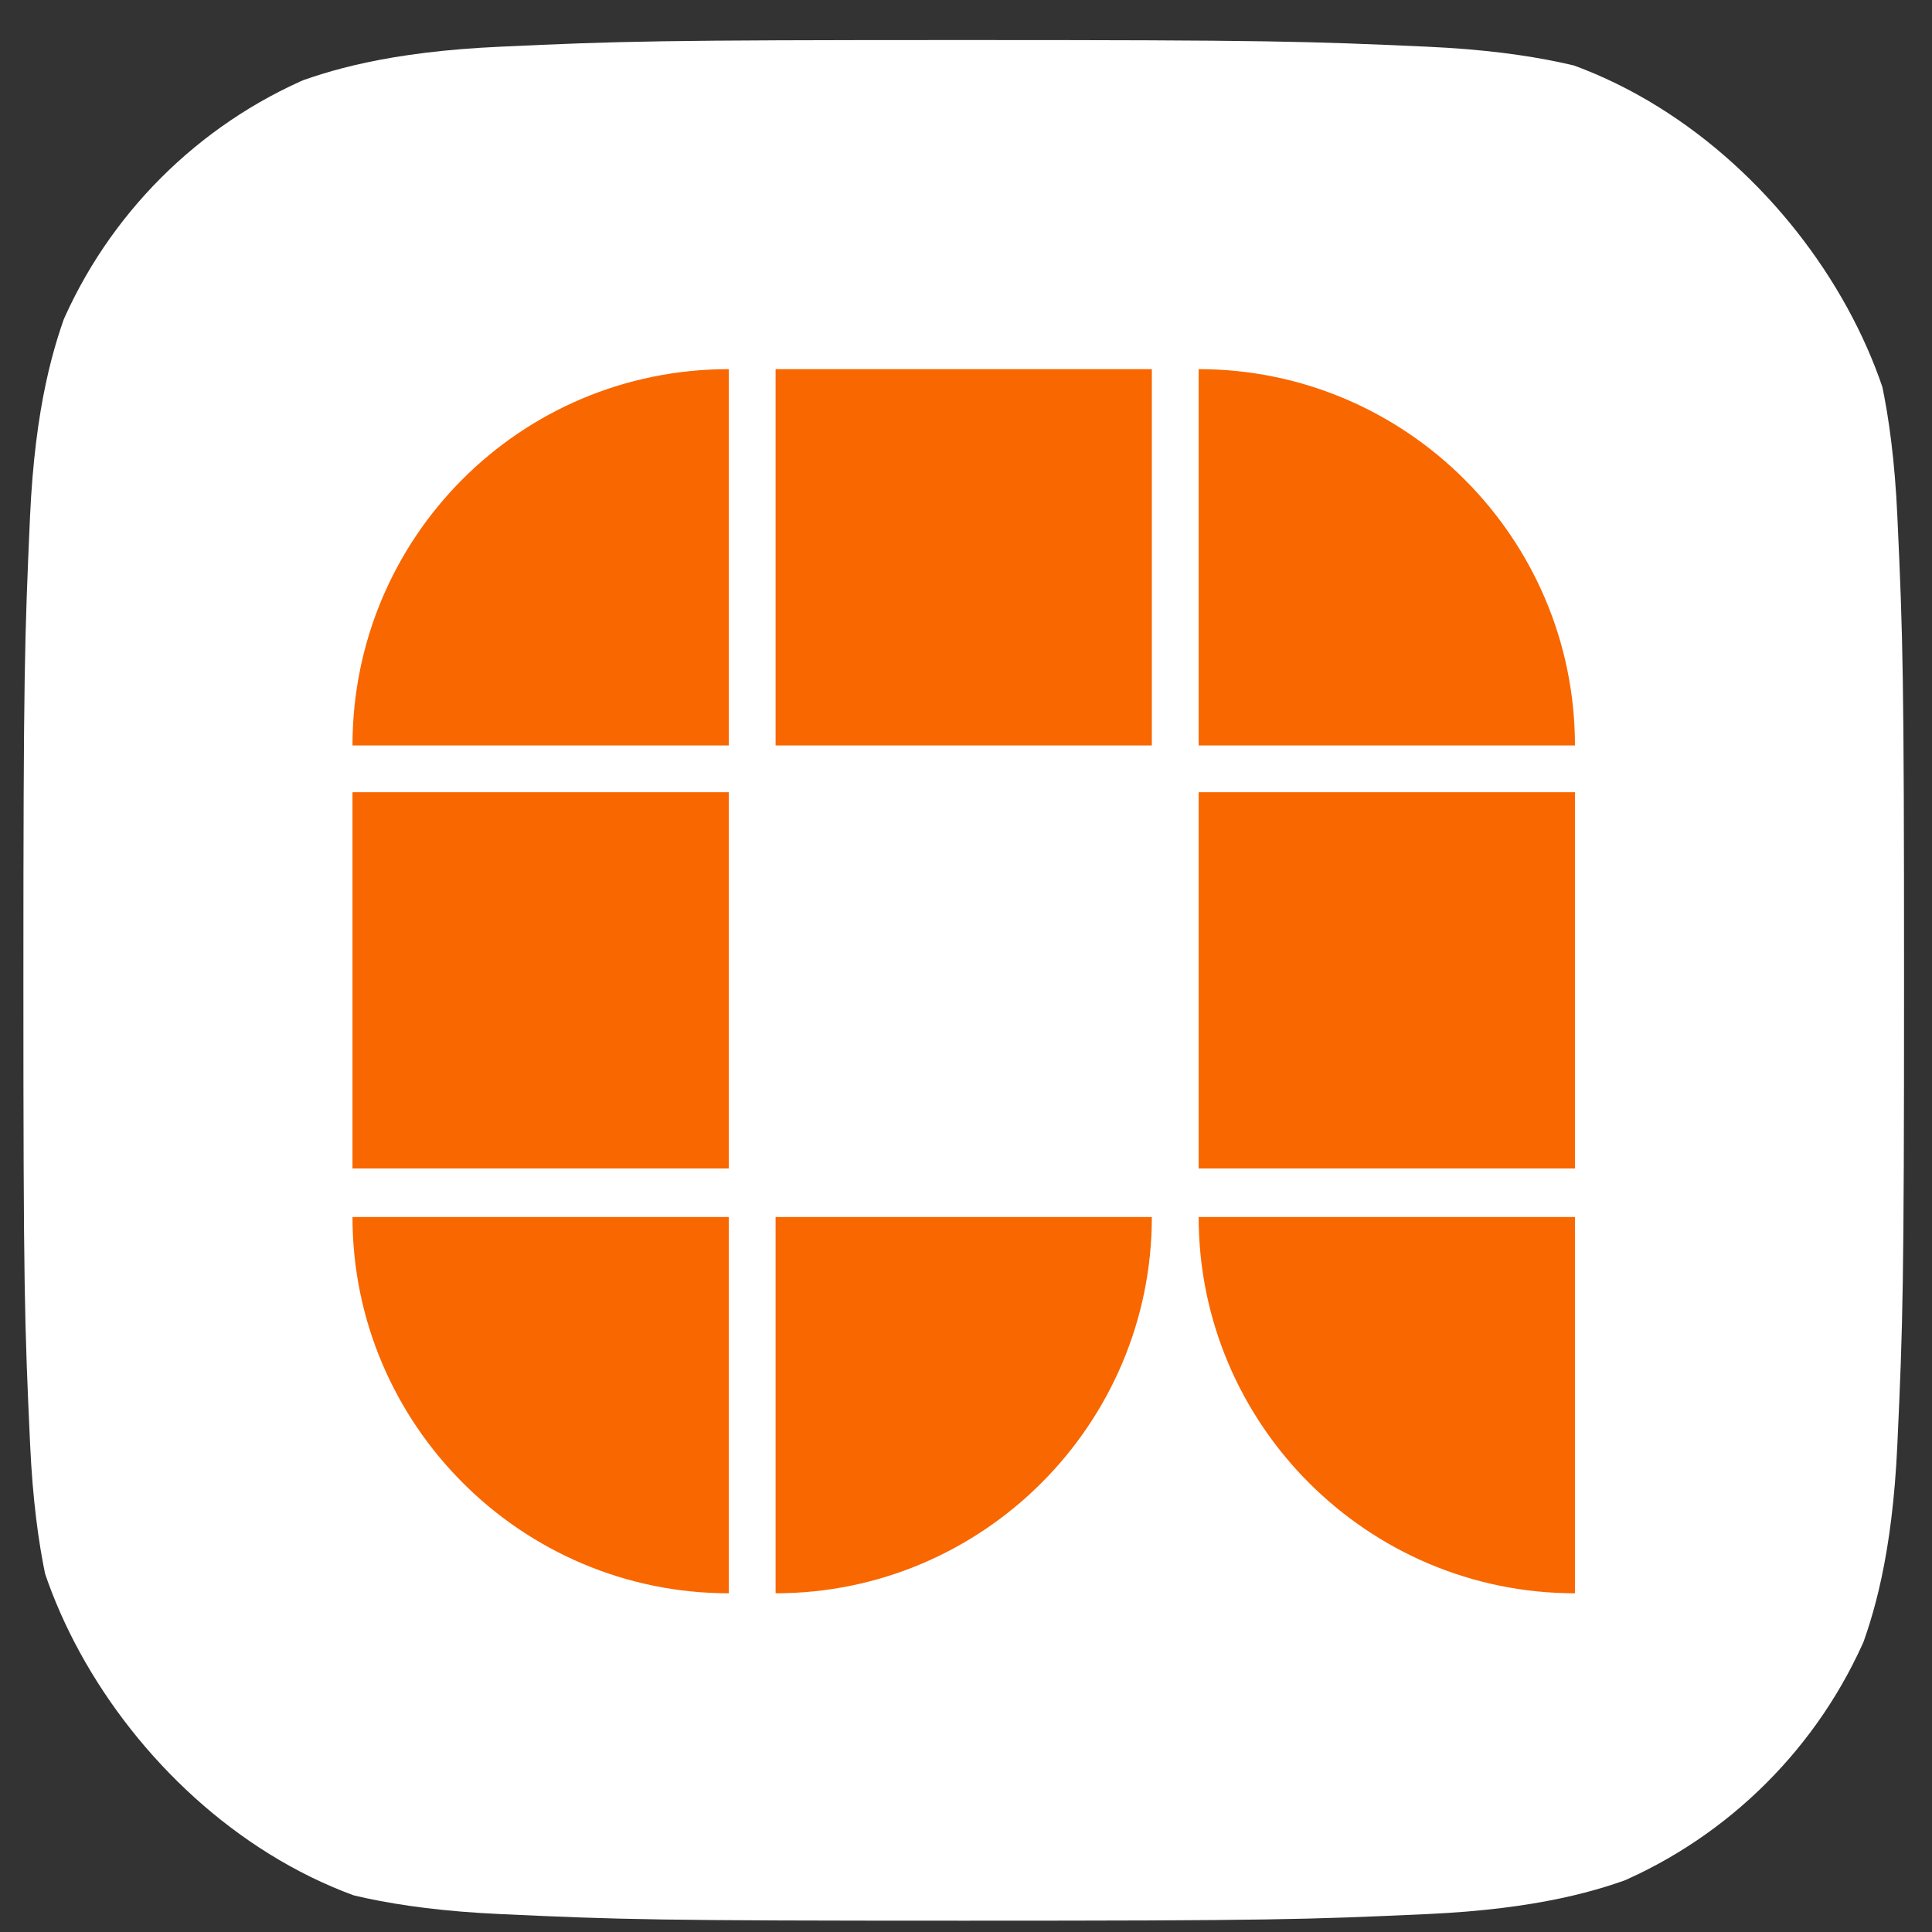
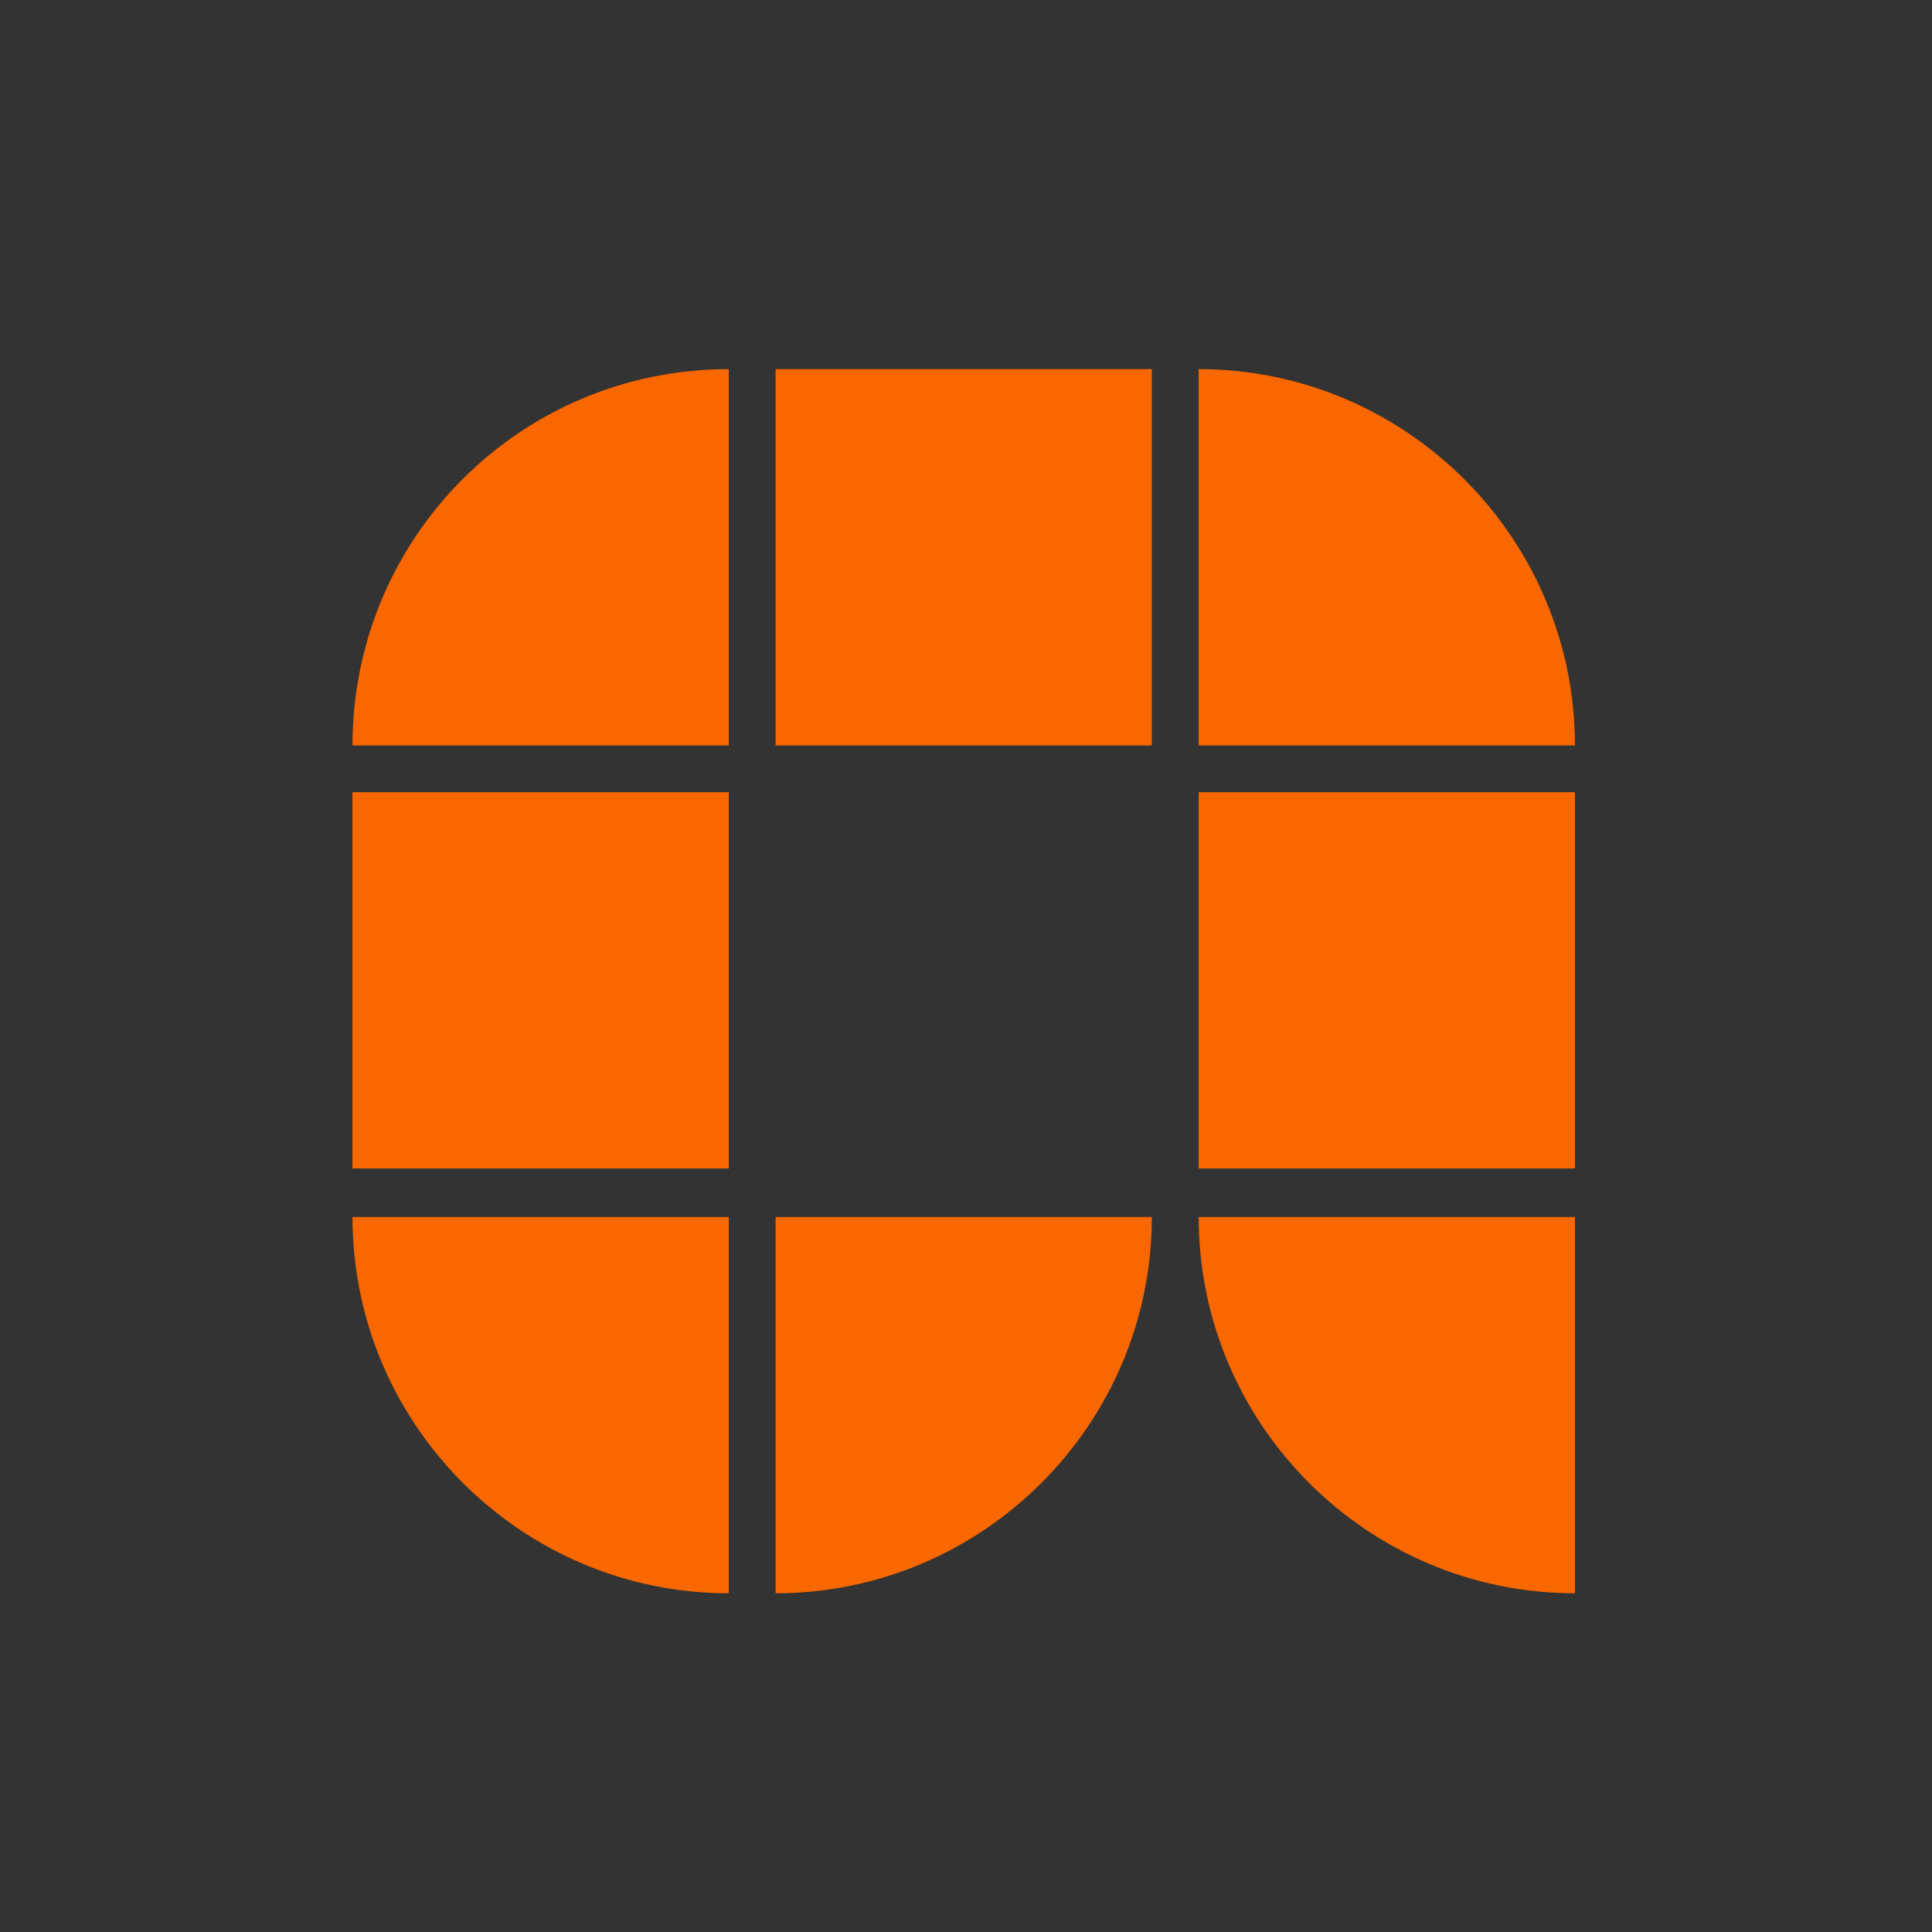
<svg xmlns="http://www.w3.org/2000/svg" width="47" height="47" viewBox="0 0 47 47" fill="none">
  <rect x="0" y="0" width="47" height="47" fill="#333333" stroke="none" />
  <g clip-path="url(#clip0_391_738)">
-     <path d="M12.17 46.564C9.449 46.44 7.971 45.987 6.988 45.604C5.685 45.096 4.757 44.493 3.779 43.516C2.801 42.54 2.196 41.611 1.692 40.309C1.308 39.326 0.856 37.848 0.732 35.127C0.596 32.186 0.569 31.303 0.569 23.852C0.569 16.4 0.599 15.519 0.73 12.575C0.854 9.854 1.31 8.379 1.69 7.393C2.198 6.091 2.803 5.162 3.778 4.183C4.754 3.207 5.683 2.6 6.987 2.096C7.97 1.712 9.448 1.259 12.169 1.136C15.111 1.001 15.995 0.974 23.444 0.974C30.895 0.974 31.776 1.004 34.72 1.136C37.441 1.259 38.916 1.715 39.902 2.096C41.205 2.6 42.134 3.207 43.111 4.183C44.089 5.159 44.691 6.089 45.198 7.392C45.582 8.375 46.035 9.853 46.158 12.574C46.293 15.518 46.32 16.399 46.32 23.85C46.32 31.299 46.293 32.183 46.158 35.127C46.035 37.848 45.579 39.326 45.198 40.309C44.691 41.611 44.087 42.54 43.111 43.516C42.135 44.493 41.205 45.096 39.902 45.604C38.919 45.987 37.441 46.44 34.72 46.564C31.779 46.698 30.895 46.725 23.444 46.725C15.995 46.725 15.111 46.7 12.17 46.564Z" fill="white" />
    <path d="M17.729 28.426H8.575V19.273H17.729V28.426ZM38.314 19.273H29.16V28.426H38.314V19.273ZM28.021 8.98H18.868V18.134H28.021V8.98ZM17.729 8.98C12.643 8.98 8.575 13.089 8.575 18.134H17.729V8.98ZM38.314 18.134C38.314 13.089 34.205 8.98 29.16 8.98V18.134H38.314ZM8.575 29.606C8.575 34.651 12.684 38.76 17.729 38.76V29.606H8.575ZM18.868 38.76C23.912 38.76 28.021 34.651 28.021 29.606H18.868V38.76ZM29.16 29.606C29.16 34.651 33.269 38.76 38.314 38.76V29.606H29.16Z" fill="#F86700" />
  </g>
  <defs>
    <clipPath id="clip0_391_738">
      <rect x="0.569" y="0.974" width="45.752" height="45.752" rx="11.438" fill="white" />
    </clipPath>
  </defs>
</svg>